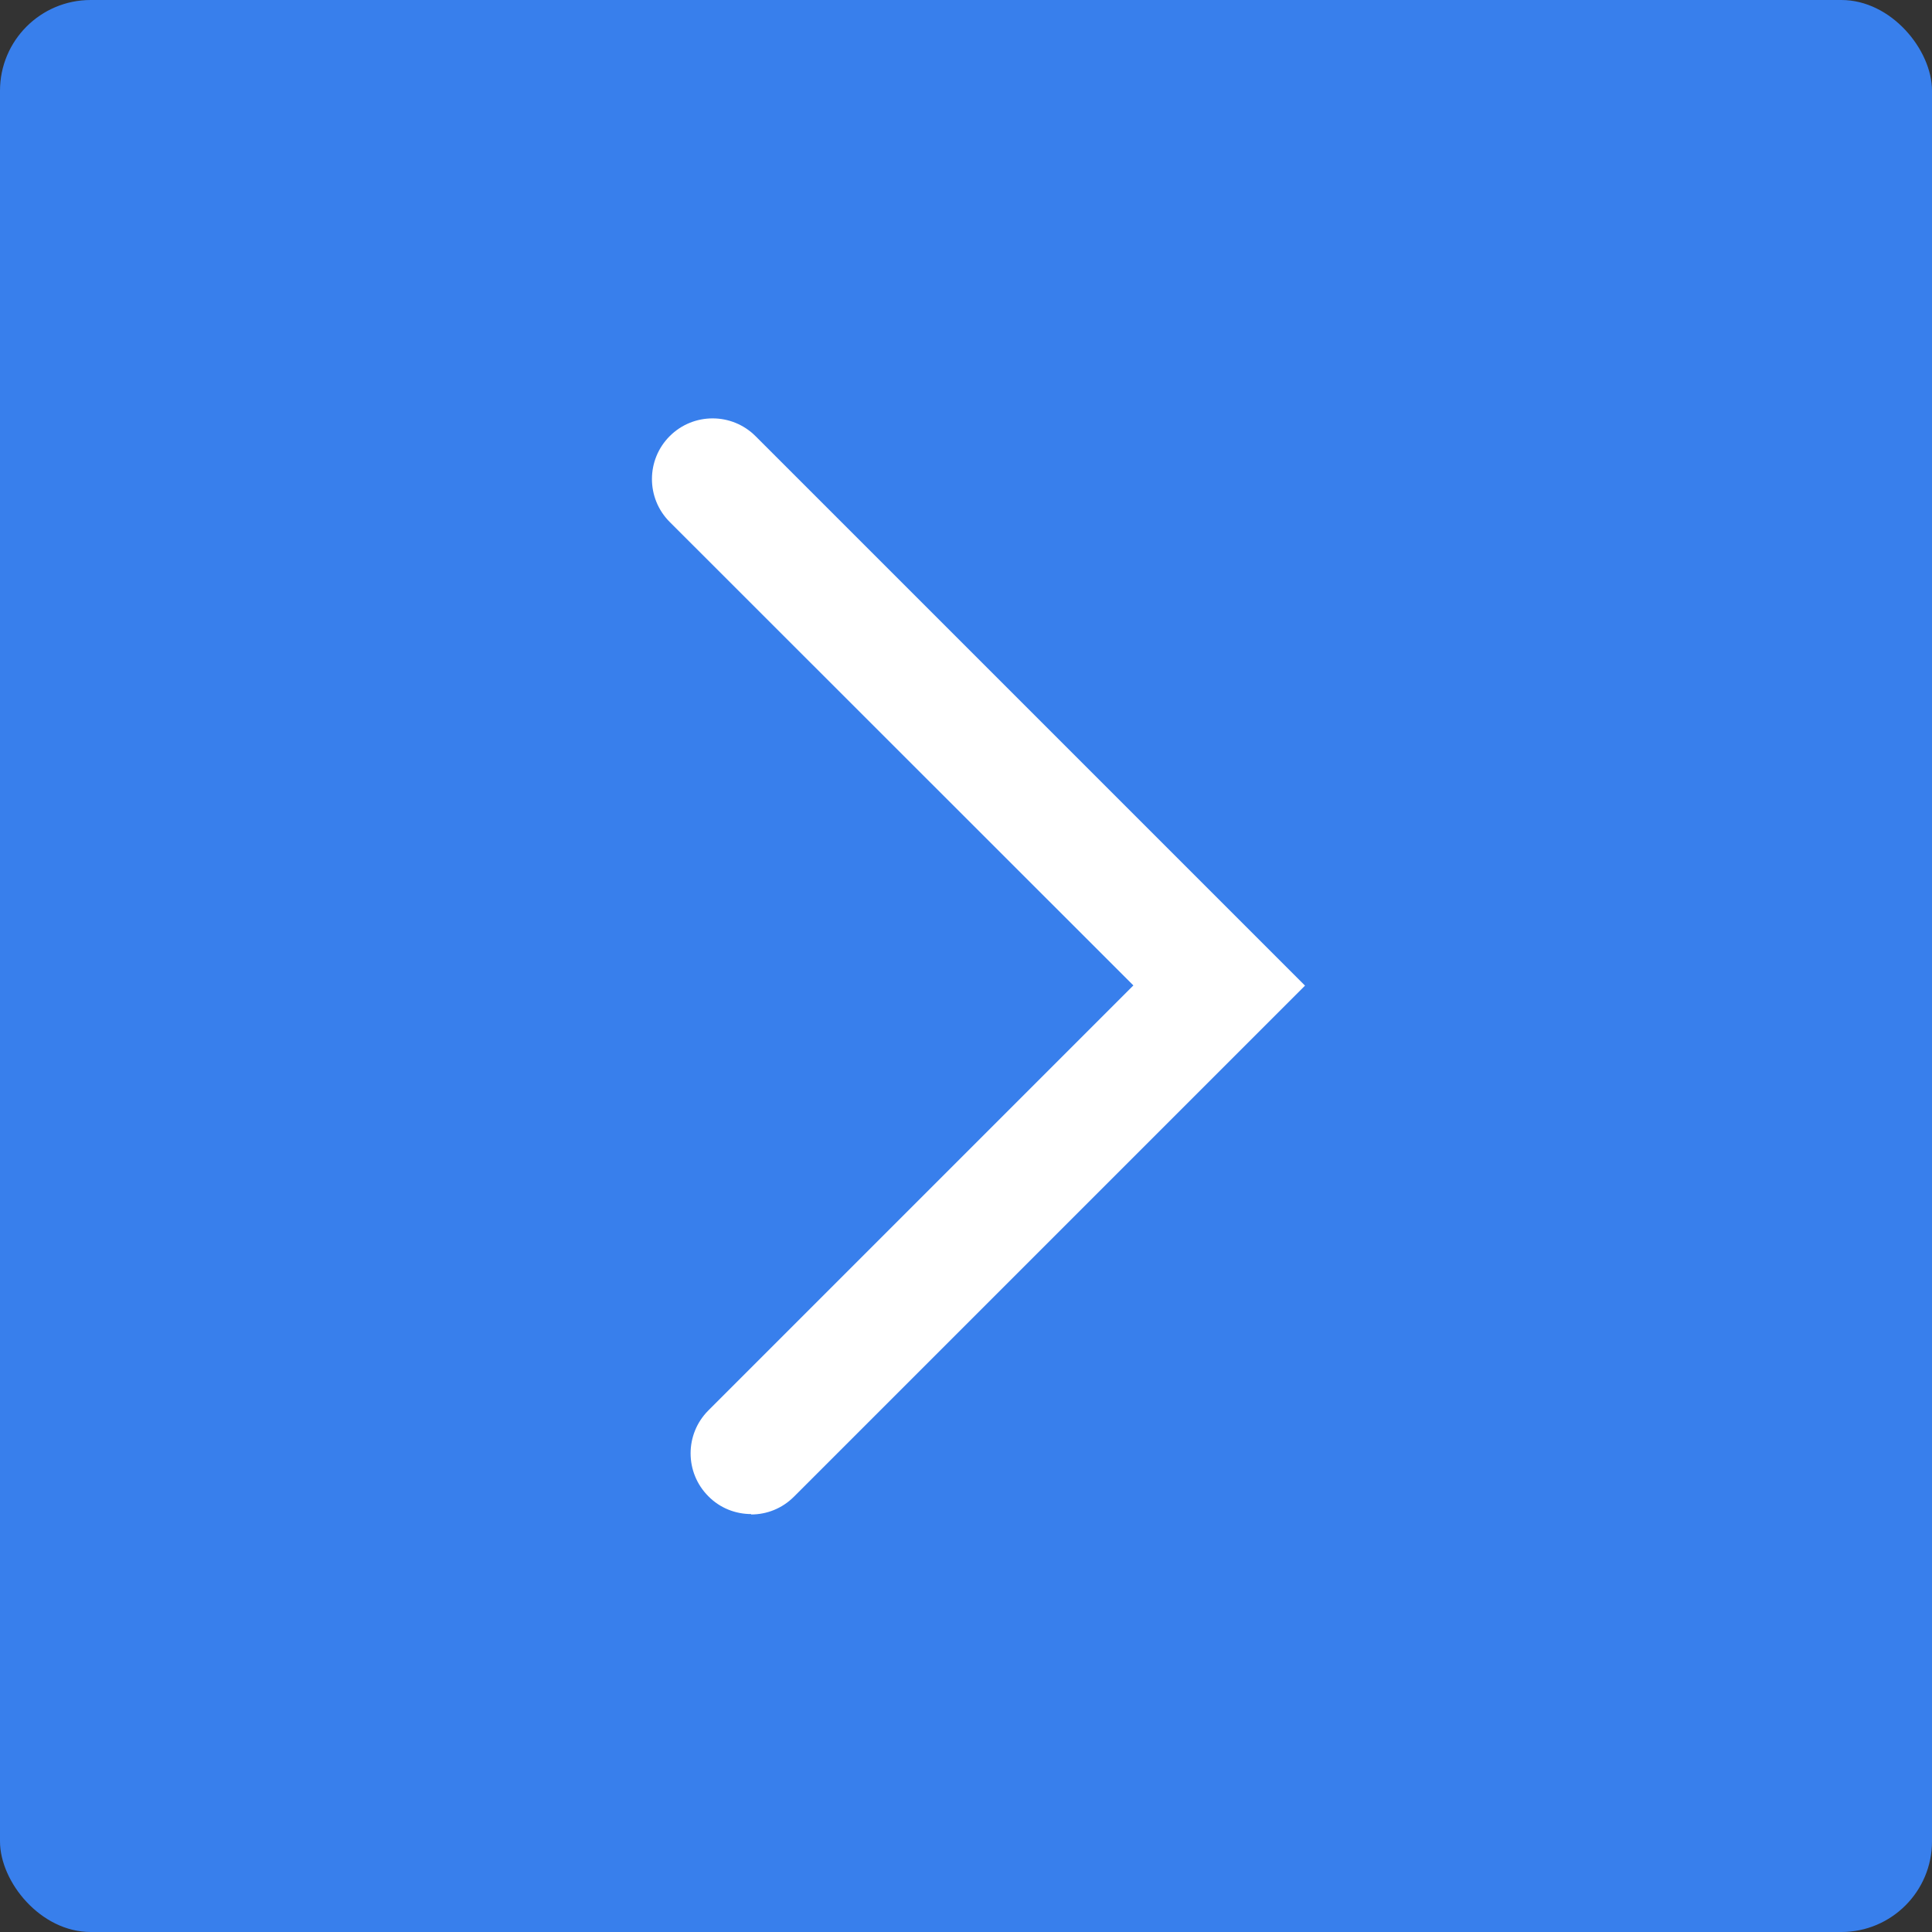
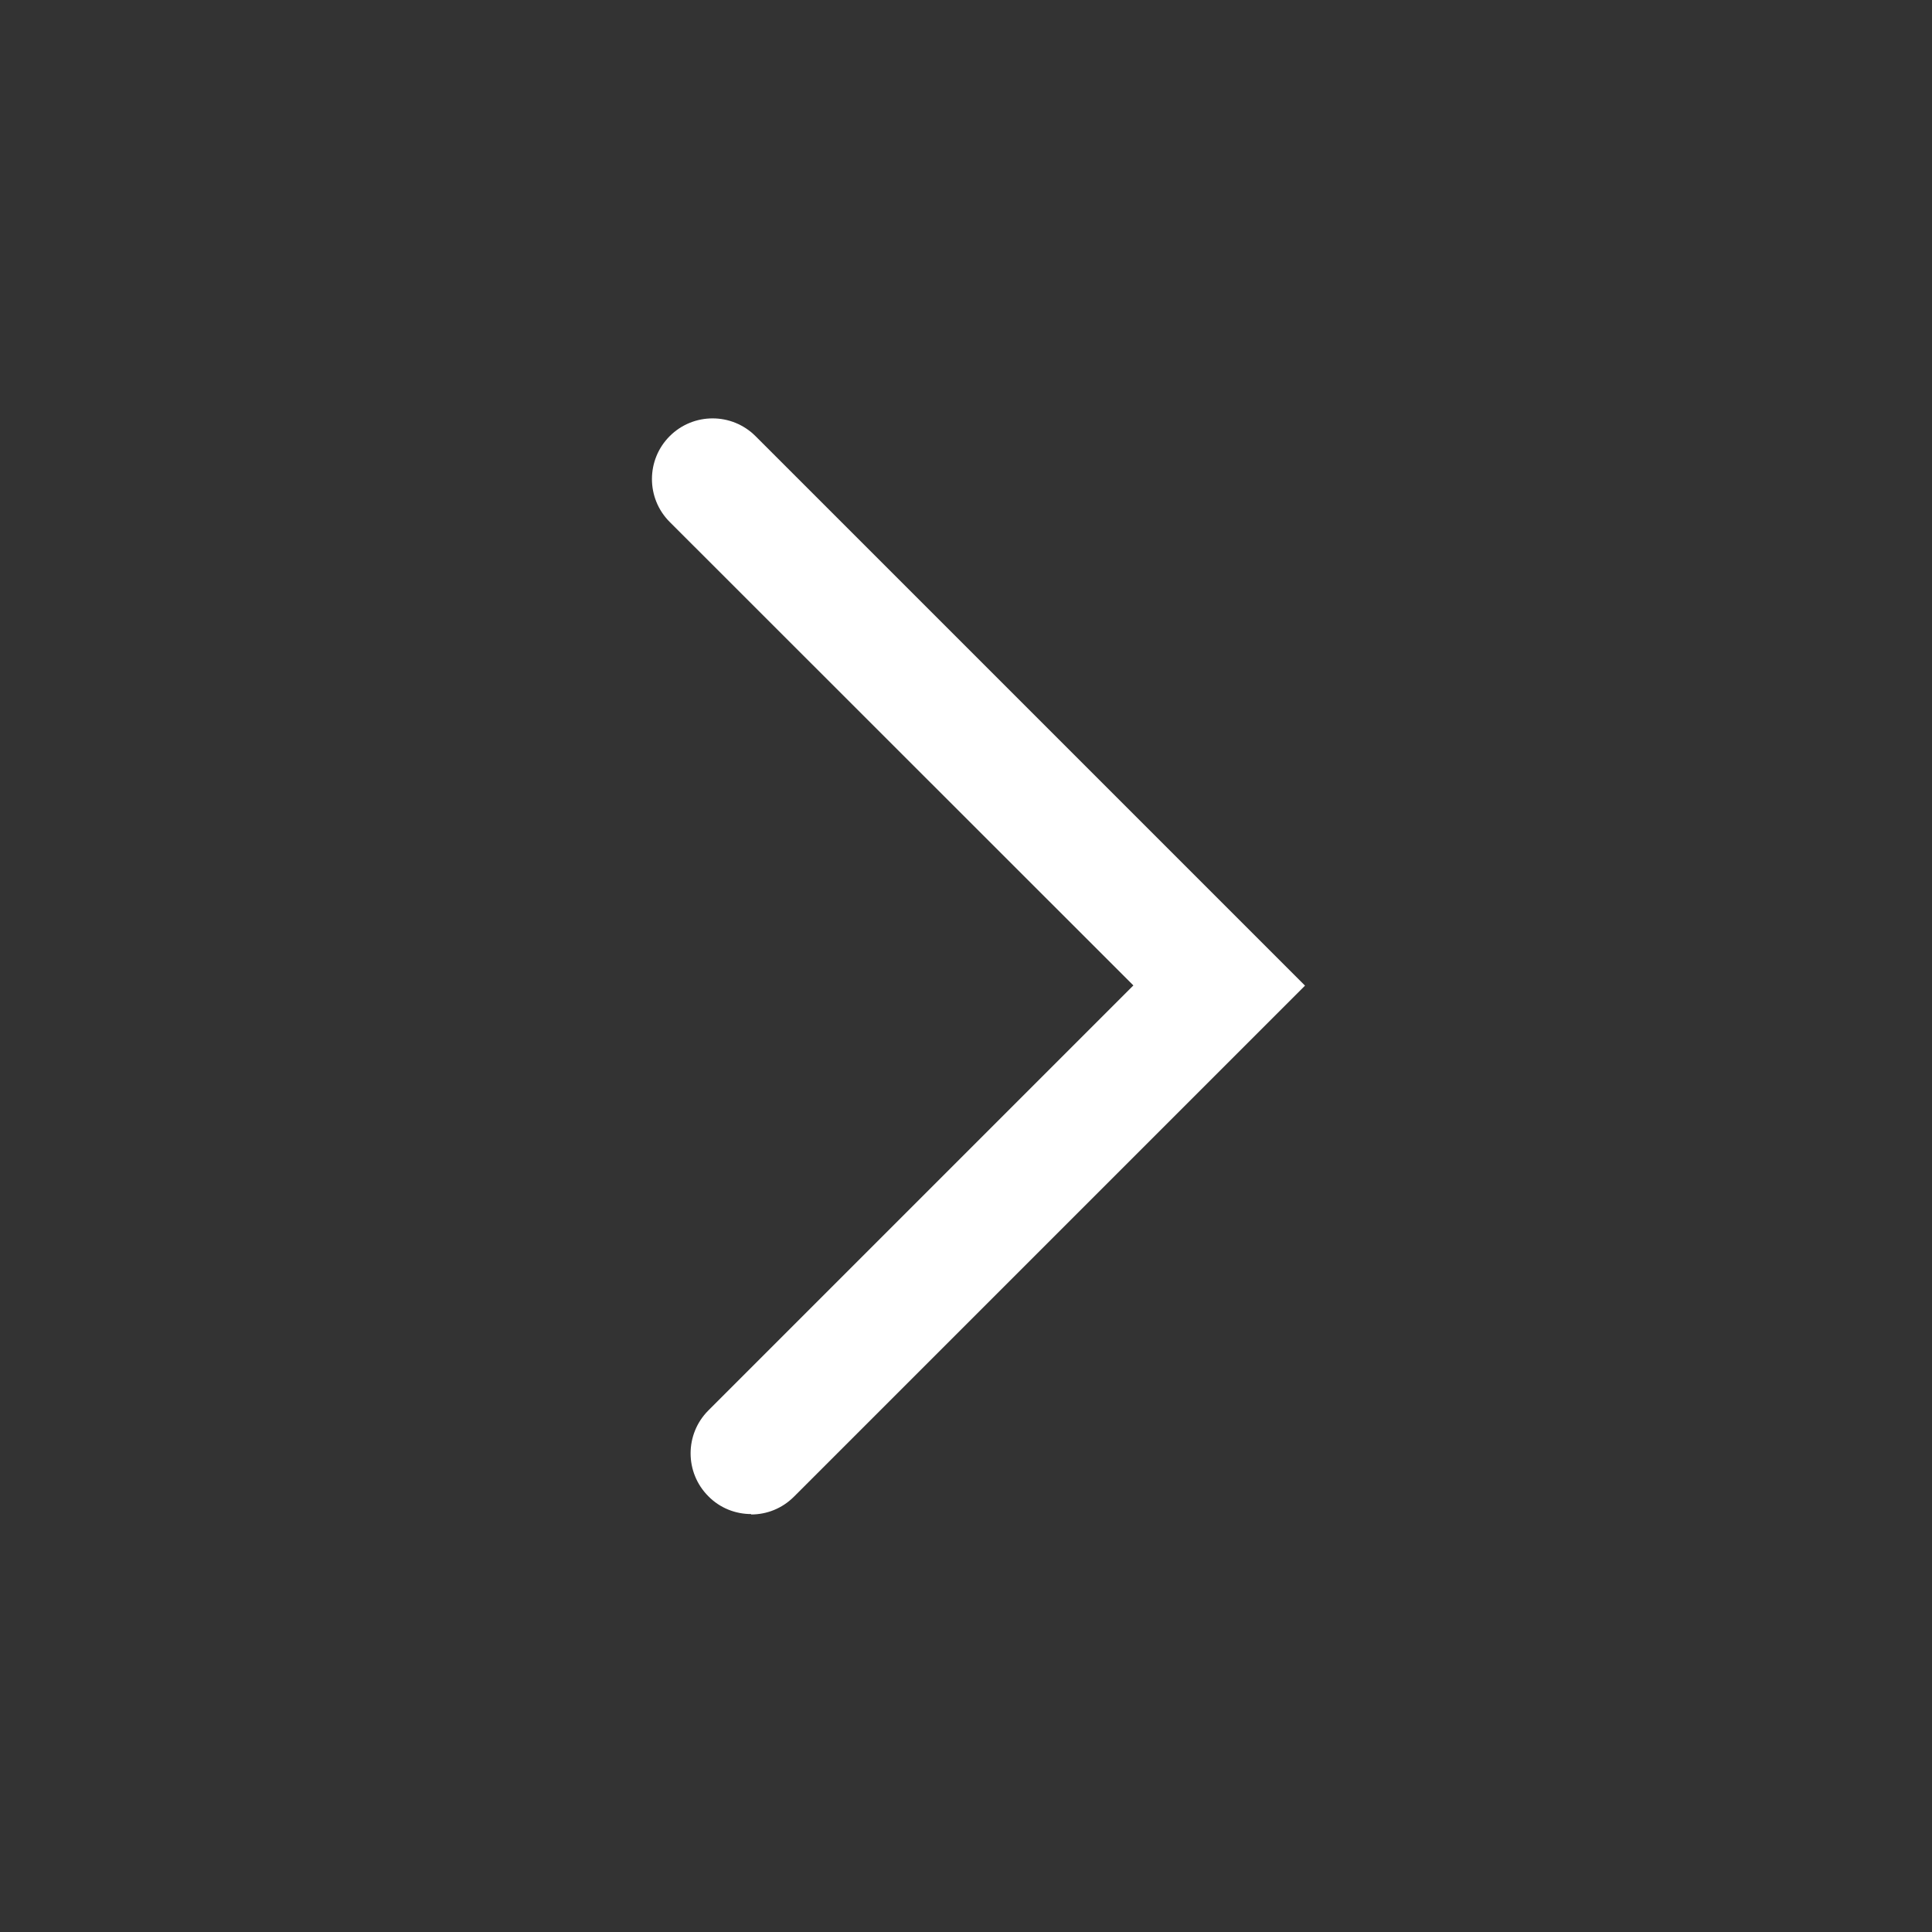
<svg xmlns="http://www.w3.org/2000/svg" id="Livello_2" data-name="Livello 2" viewBox="0 0 95.46 95.46">
  <rect x="0" y="0" width="95.46" height="95.46" fill="#333333" stroke="none" />
  <defs>
    <style>
      .cls-1 {
        fill: #fff;
      }

      .cls-2 {
        fill: #387fec;
      }
    </style>
  </defs>
  <g id="Livello_1-2" data-name="Livello 1">
-     <rect class="cls-2" width="95.46" height="95.46" rx="4.48" ry="4.48" />
    <path class="cls-1" d="m37.12,74.81c-.77,0-1.54-.29-2.12-.88-1.17-1.17-1.17-3.07,0-4.24l21-21-22.91-22.9c-1.17-1.17-1.17-3.07,0-4.24,1.17-1.17,3.07-1.17,4.24,0l27.15,27.15-25.25,25.25c-.59.59-1.35.88-2.12.88Z" />
  </g>
</svg>